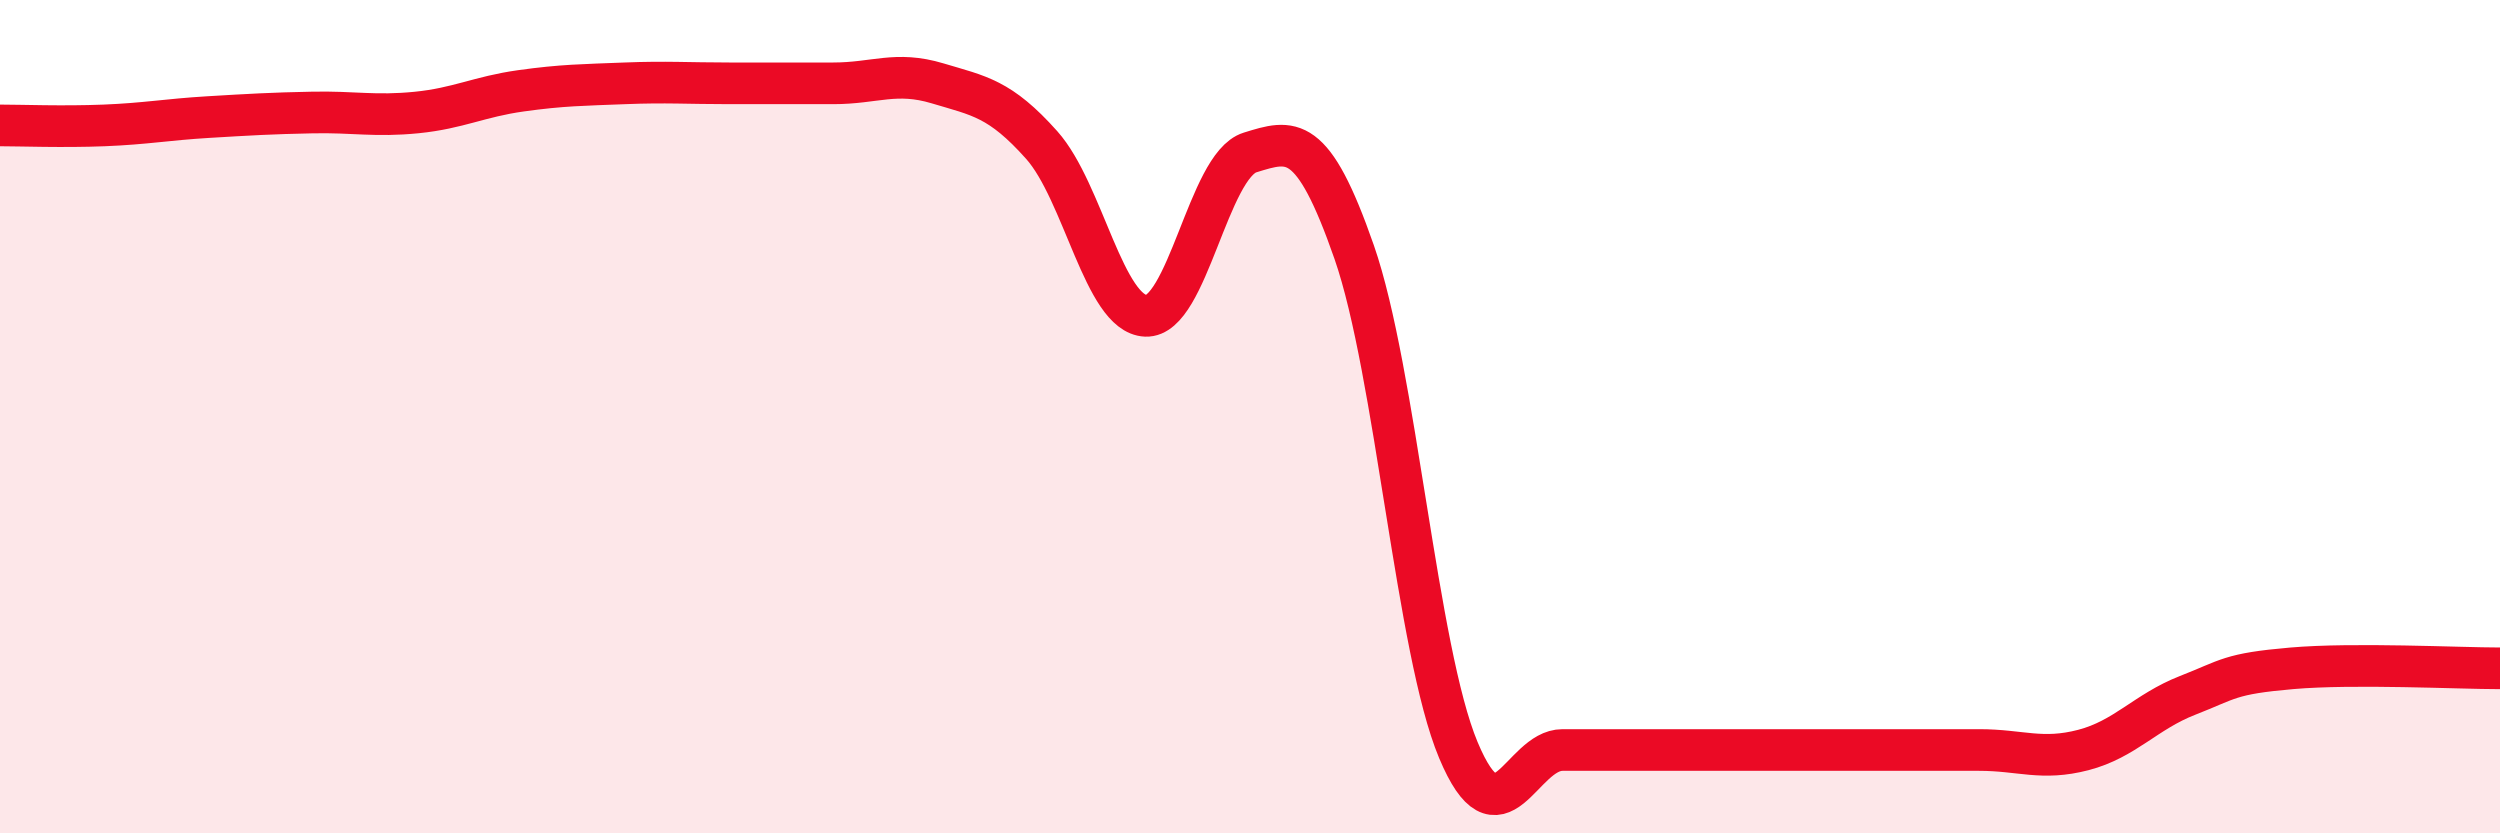
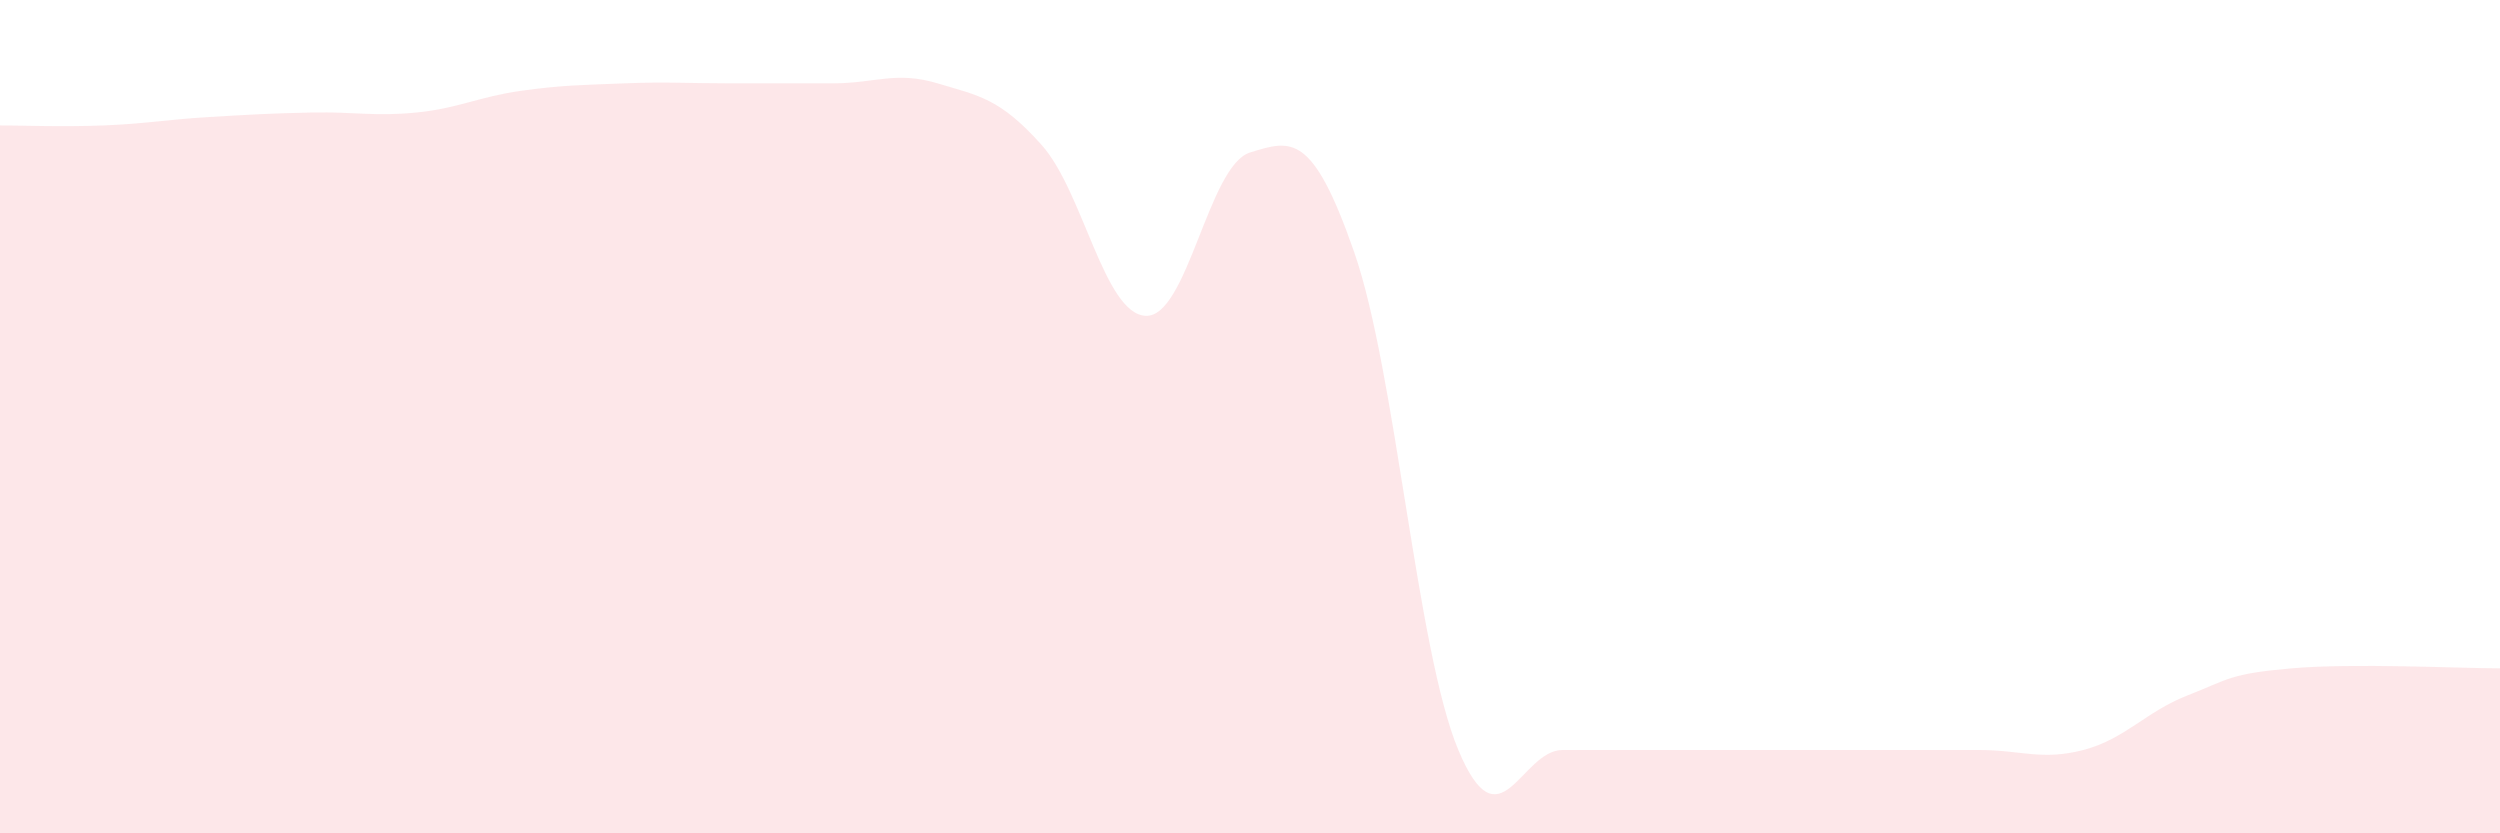
<svg xmlns="http://www.w3.org/2000/svg" width="60" height="20" viewBox="0 0 60 20">
  <path d="M 0,3.01 C 0.5,3.01 1.5,3.05 2.5,3.01 C 3.5,2.97 4,2.87 5,2.81 C 6,2.75 6.5,2.72 7.5,2.7 C 8.5,2.68 9,2.8 10,2.7 C 11,2.6 11.5,2.32 12.5,2.18 C 13.5,2.04 14,2.04 15,2 C 16,1.96 16.5,2 17.5,2 C 18.5,2 19,2 20,2 C 21,2 21.5,1.7 22.5,2 C 23.5,2.3 24,2.36 25,3.48 C 26,4.6 26.5,7.54 27.5,7.58 C 28.5,7.62 29,3.97 30,3.66 C 31,3.35 31.5,3.18 32.5,6.05 C 33.5,8.92 34,15.61 35,18 C 36,20.39 36.5,18 37.5,18 C 38.5,18 39,18 40,18 C 41,18 41.5,18 42.5,18 C 43.5,18 44,18 45,18 C 46,18 46.5,18 47.5,18 C 48.5,18 49,18.26 50,18 C 51,17.74 51.5,17.08 52.5,16.69 C 53.5,16.3 53.5,16.17 55,16.04 C 56.5,15.91 59,16.04 60,16.04L60 20L0 20Z" fill="#EB0A25" opacity="0.1" stroke-linecap="round" stroke-linejoin="round" />
-   <path d="M 0,3.01 C 0.5,3.01 1.5,3.05 2.5,3.01 C 3.5,2.97 4,2.87 5,2.81 C 6,2.75 6.5,2.72 7.5,2.7 C 8.5,2.68 9,2.8 10,2.7 C 11,2.6 11.5,2.32 12.5,2.18 C 13.5,2.04 14,2.04 15,2 C 16,1.96 16.5,2 17.5,2 C 18.5,2 19,2 20,2 C 21,2 21.5,1.7 22.5,2 C 23.5,2.3 24,2.36 25,3.48 C 26,4.6 26.5,7.54 27.5,7.58 C 28.5,7.62 29,3.97 30,3.66 C 31,3.35 31.5,3.18 32.5,6.05 C 33.5,8.92 34,15.61 35,18 C 36,20.39 36.5,18 37.5,18 C 38.5,18 39,18 40,18 C 41,18 41.5,18 42.5,18 C 43.5,18 44,18 45,18 C 46,18 46.5,18 47.5,18 C 48.5,18 49,18.26 50,18 C 51,17.74 51.5,17.08 52.5,16.69 C 53.5,16.3 53.5,16.17 55,16.04 C 56.5,15.91 59,16.04 60,16.04" stroke="#EB0A25" stroke-width="1" fill="none" stroke-linecap="round" stroke-linejoin="round" />
</svg>